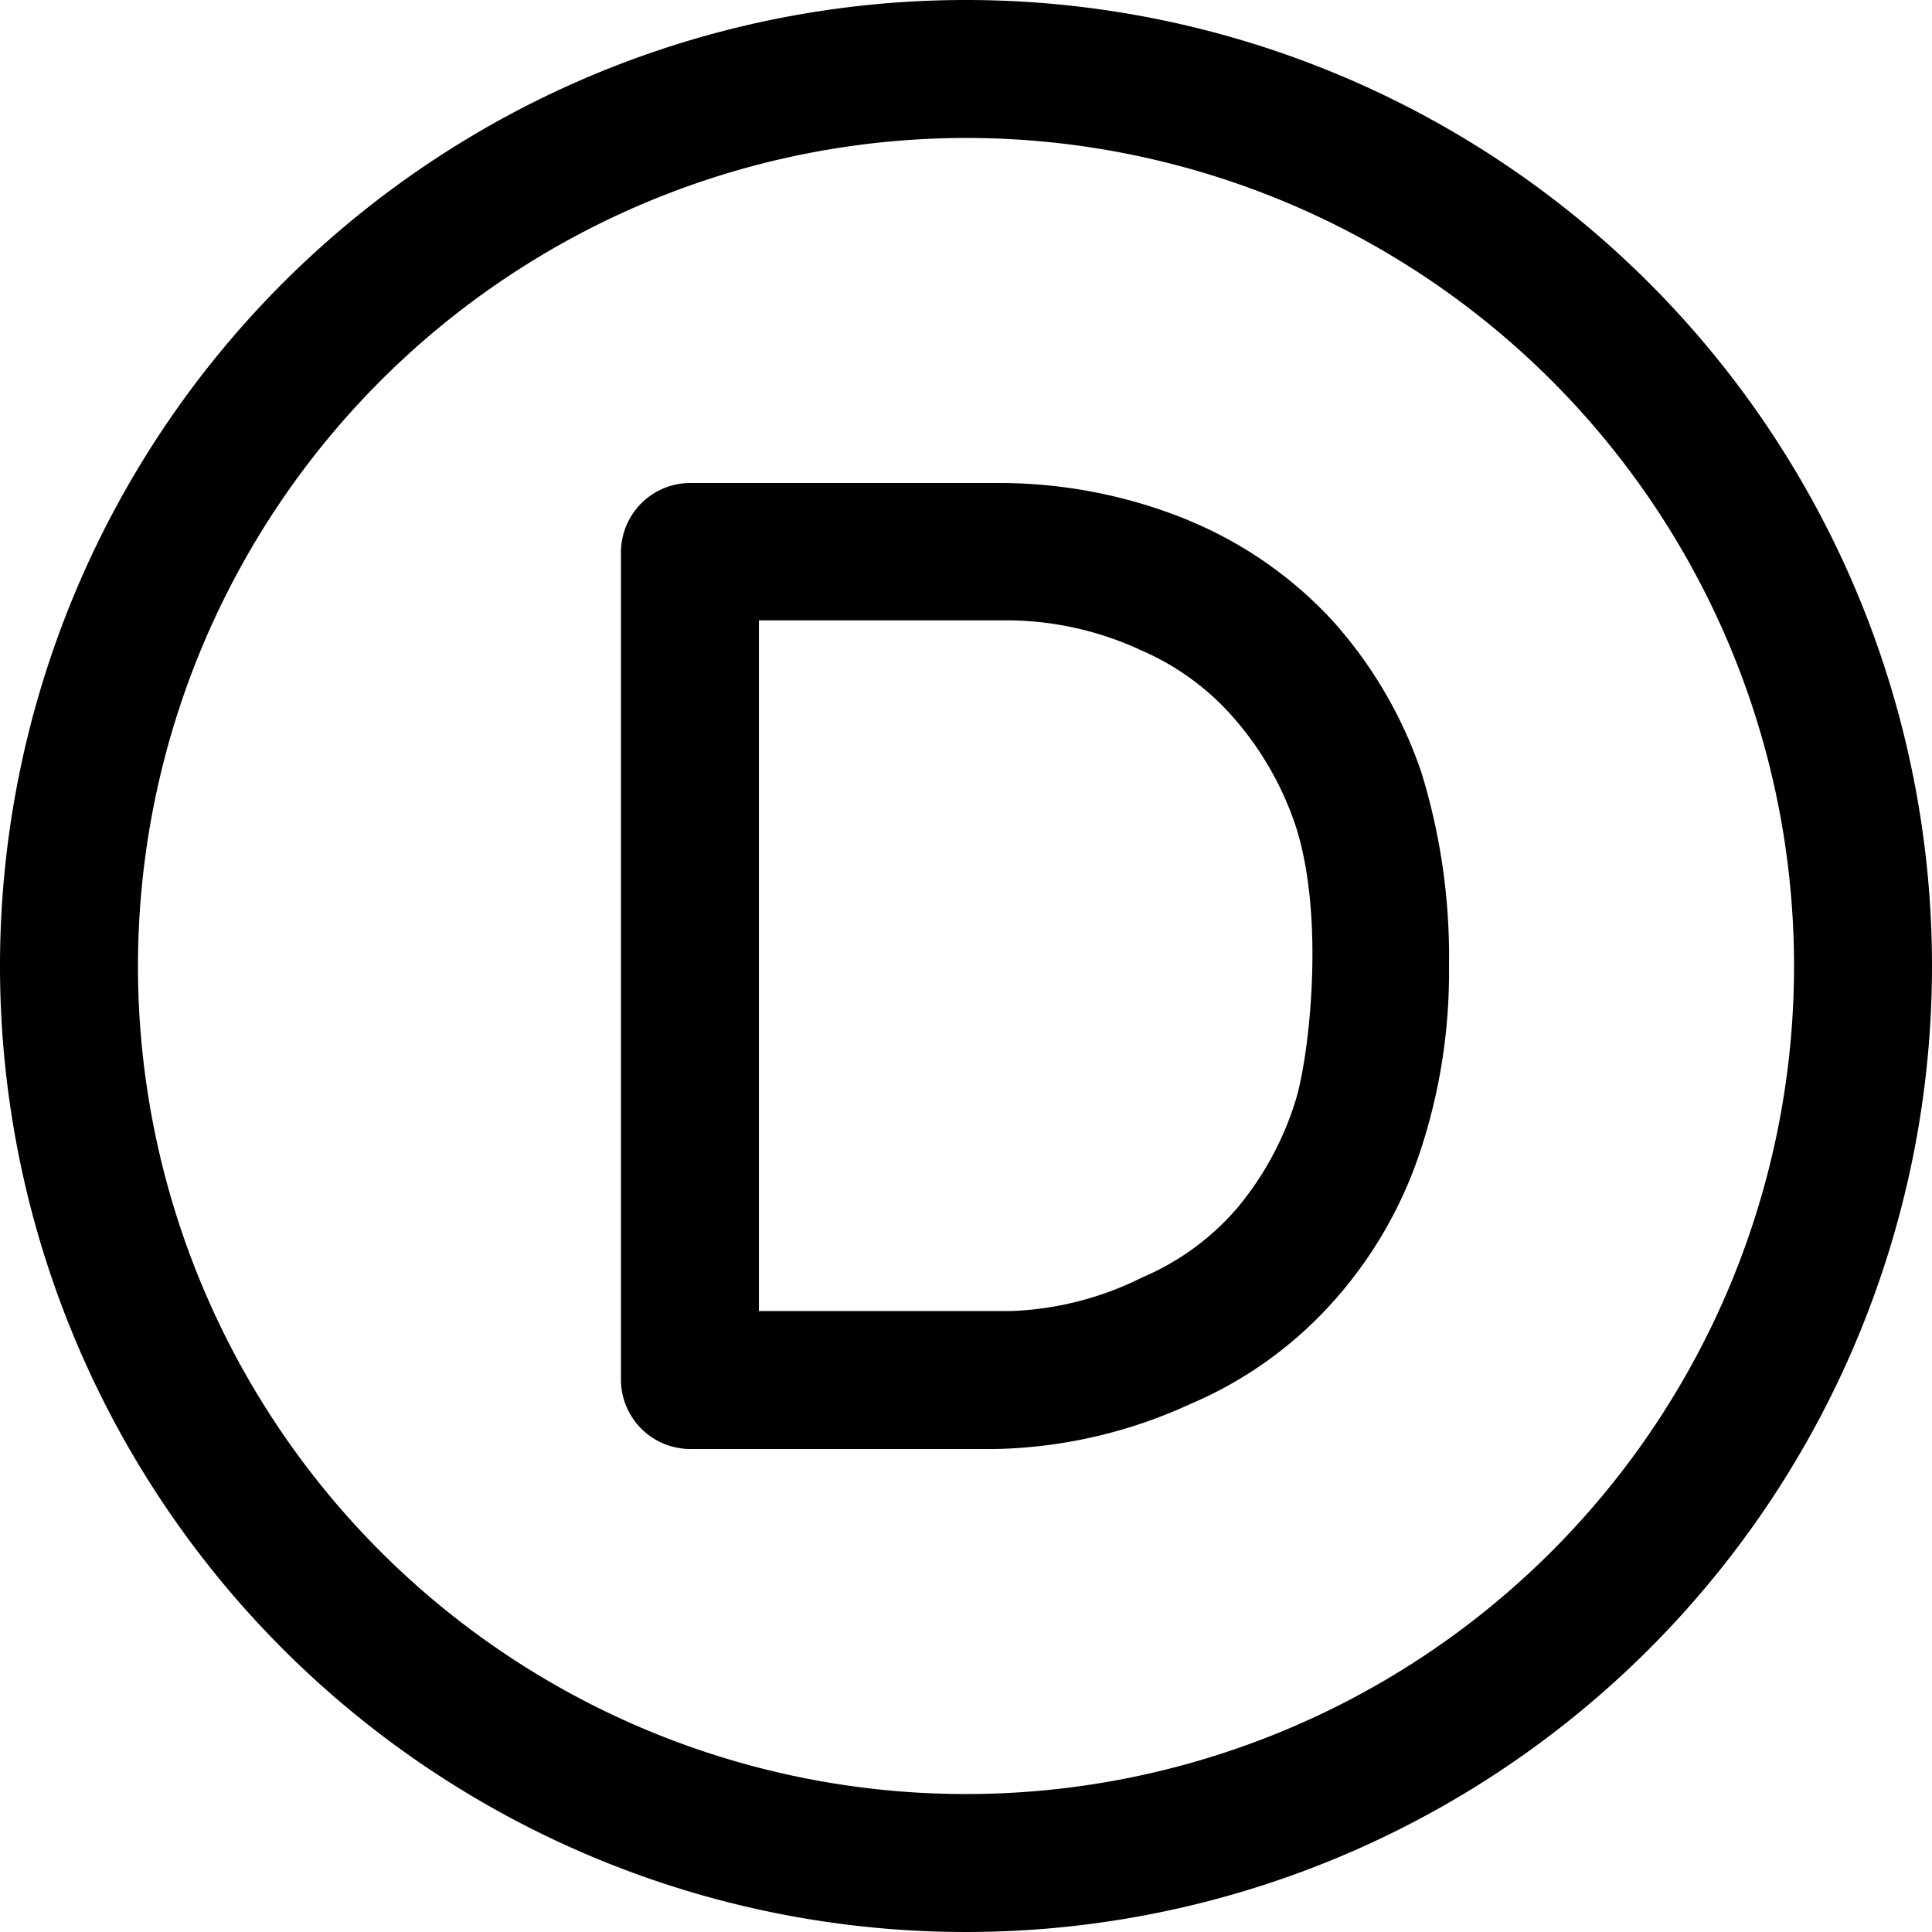
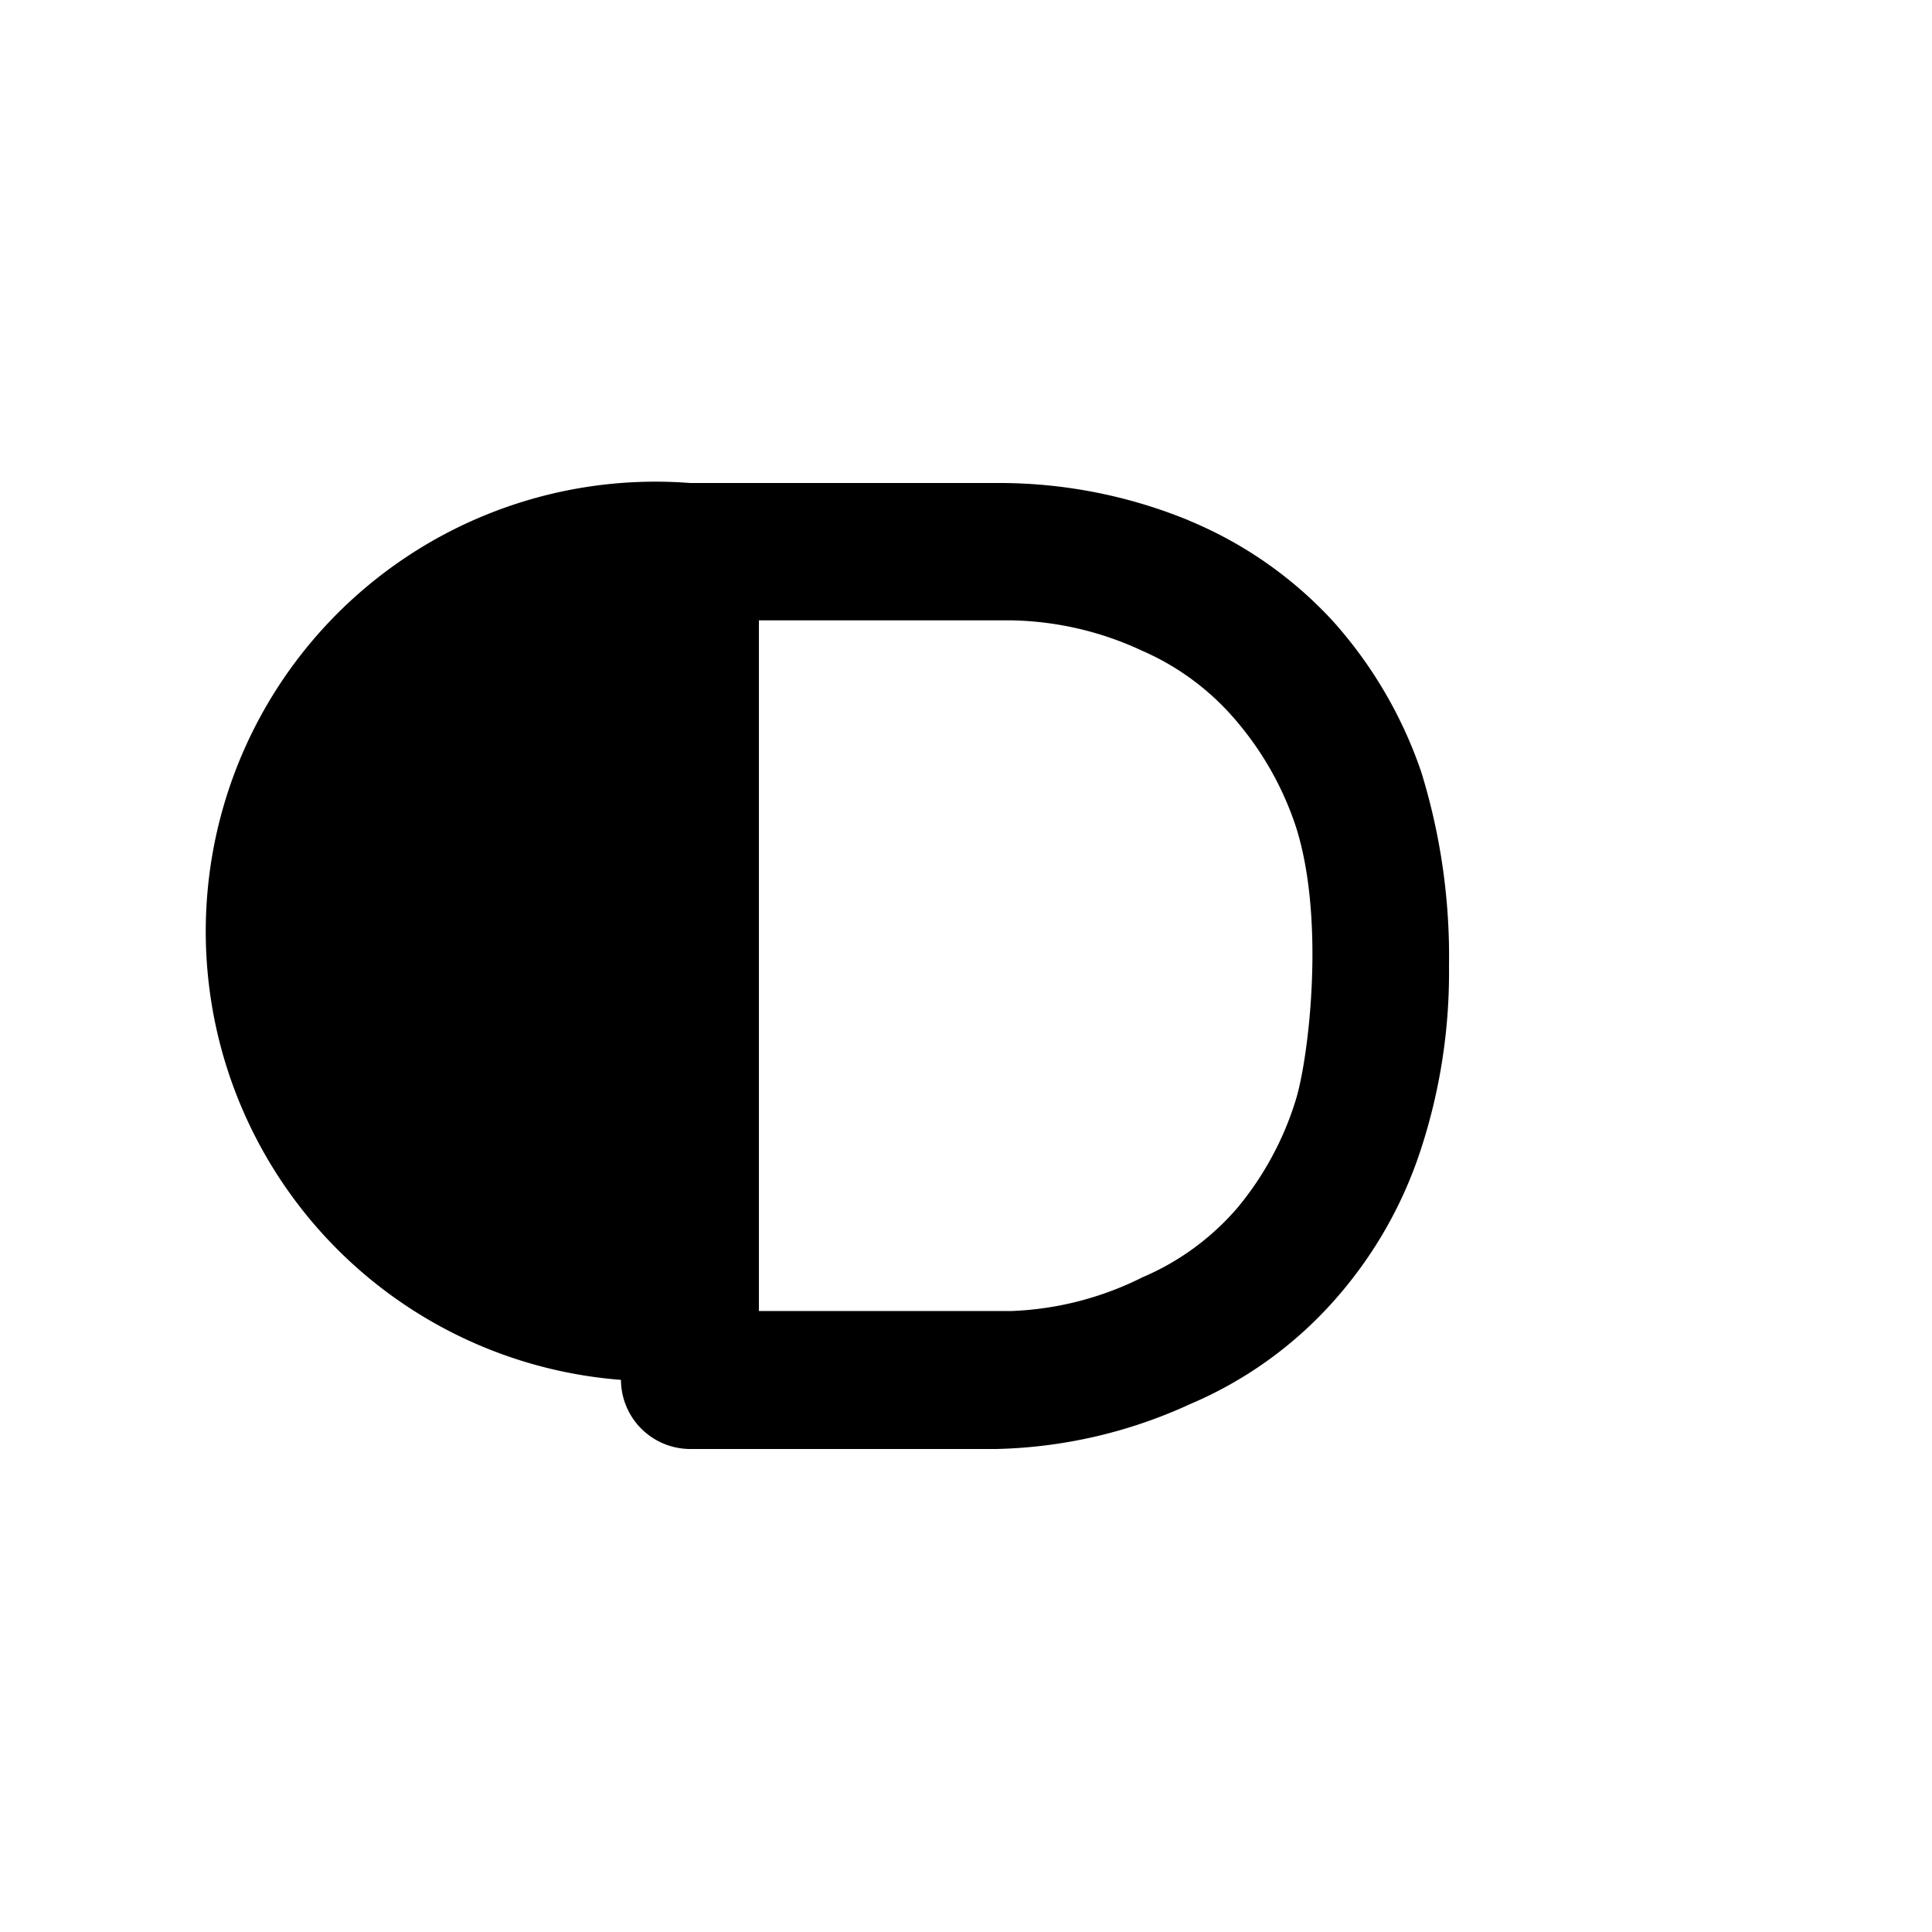
<svg xmlns="http://www.w3.org/2000/svg" viewBox="0 0 64 64">
  <defs>
    <style>.cls-1{fill:none;}.cls-2{fill:#000000;}</style>
  </defs>
  <g id="Layer_2" data-name="Layer 2">
-     <rect class="cls-1" width="64" height="64" />
-   </g>
+     </g>
  <g id="Layer_1" data-name="Layer 1">
    <g id="Page-1">
      <g id="Divi-Theme">
-         <path id="Shape" class="cls-2" d="M32,4.57A27.43,27.43,0,1,1,4.57,32,27.45,27.45,0,0,1,32,4.57M32,0A32,32,0,1,0,64,32,32,32,0,0,0,32,0Z" />
-         <path id="Shape-2" data-name="Shape" class="cls-2" d="M41,40a10.32,10.32,0,0,0,1.92-3.55c.43-1.37,1-6,0-9.09a10.46,10.46,0,0,0-2-3.52,8.56,8.56,0,0,0-3.1-2.29,10.64,10.64,0,0,0-4.32-1H25.14V43.43h8.35a10.55,10.55,0,0,0,4.36-1.12A8.56,8.56,0,0,0,41,40Zm-1.6-22.75a13.49,13.49,0,0,1,4.75,3.32,14.49,14.49,0,0,1,2.93,5A20.67,20.67,0,0,1,48,32a18.84,18.84,0,0,1-.94,6.1,14.08,14.08,0,0,1-2.88,5,13.33,13.33,0,0,1-4.75,3.41A16.19,16.19,0,0,1,33,48H22.86a2.3,2.3,0,0,1-2.29-2.29V18.29A2.3,2.3,0,0,1,22.86,16H33A16.56,16.56,0,0,1,39.36,17.23Z" />
+         <path id="Shape-2" data-name="Shape" class="cls-2" d="M41,40a10.32,10.32,0,0,0,1.92-3.55c.43-1.37,1-6,0-9.09a10.46,10.46,0,0,0-2-3.52,8.56,8.56,0,0,0-3.1-2.29,10.64,10.64,0,0,0-4.32-1H25.14V43.43h8.35a10.55,10.55,0,0,0,4.36-1.12A8.56,8.56,0,0,0,41,40Zm-1.6-22.75a13.49,13.49,0,0,1,4.75,3.32,14.49,14.49,0,0,1,2.93,5A20.67,20.67,0,0,1,48,32a18.84,18.84,0,0,1-.94,6.1,14.08,14.08,0,0,1-2.88,5,13.33,13.33,0,0,1-4.75,3.41A16.19,16.19,0,0,1,33,48H22.86a2.3,2.3,0,0,1-2.29-2.29A2.3,2.3,0,0,1,22.86,16H33A16.56,16.56,0,0,1,39.36,17.23Z" />
      </g>
    </g>
  </g>
</svg>